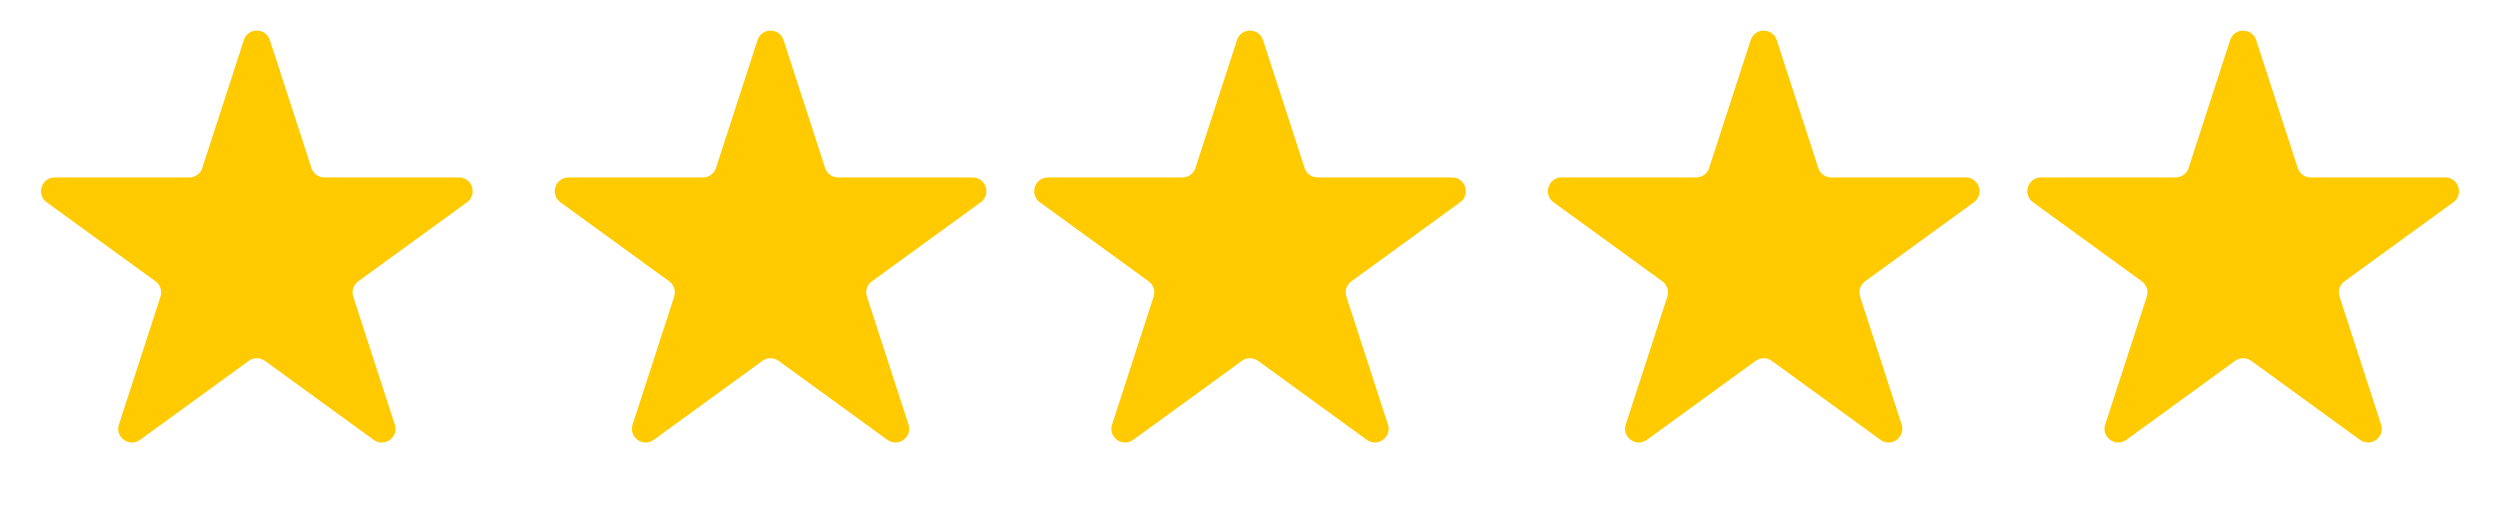
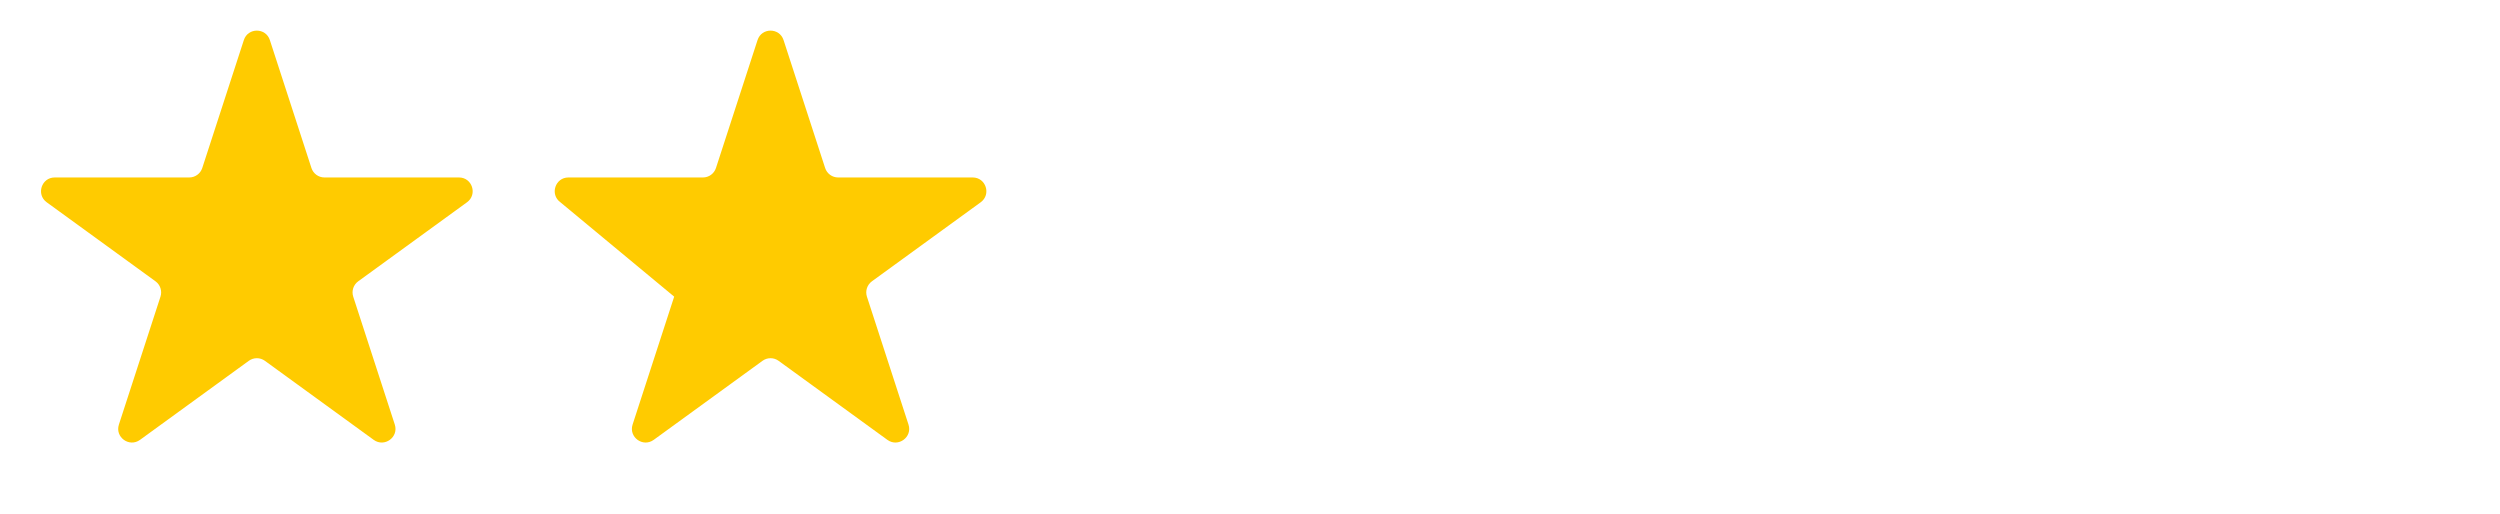
<svg xmlns="http://www.w3.org/2000/svg" width="73" height="15" viewBox="0 0 73 15" fill="none">
  <path d="M7.12 1.171C7.239 0.802 7.761 0.802 7.88 1.171L9.094 4.906C9.148 5.071 9.301 5.182 9.474 5.182H13.402C13.789 5.182 13.95 5.678 13.637 5.906L10.46 8.214C10.319 8.316 10.261 8.497 10.314 8.662L11.528 12.397C11.648 12.765 11.226 13.072 10.912 12.844L7.735 10.536C7.595 10.434 7.405 10.434 7.265 10.536L4.088 12.844C3.774 13.072 3.352 12.765 3.472 12.397L4.686 8.662C4.739 8.497 4.681 8.316 4.54 8.214L1.363 5.906C1.05 5.678 1.211 5.182 1.598 5.182H5.526C5.699 5.182 5.852 5.071 5.906 4.906L7.12 1.171Z" fill="#FFCB00" />
-   <path d="M36.12 1.171C36.239 0.802 36.761 0.802 36.88 1.171L38.094 4.906C38.148 5.071 38.301 5.182 38.474 5.182H42.402C42.789 5.182 42.95 5.678 42.637 5.906L39.46 8.214C39.319 8.316 39.261 8.497 39.314 8.662L40.528 12.397C40.648 12.765 40.226 13.072 39.912 12.844L36.735 10.536C36.595 10.434 36.405 10.434 36.265 10.536L33.088 12.844C32.774 13.072 32.352 12.765 32.472 12.397L33.686 8.662C33.739 8.497 33.681 8.316 33.54 8.214L30.363 5.906C30.05 5.678 30.211 5.182 30.598 5.182H34.526C34.699 5.182 34.852 5.071 34.906 4.906L36.12 1.171Z" fill="#FFCB00" />
-   <path d="M22.12 1.171C22.239 0.802 22.761 0.802 22.88 1.171L24.094 4.906C24.148 5.071 24.301 5.182 24.474 5.182H28.402C28.789 5.182 28.95 5.678 28.637 5.906L25.46 8.214C25.32 8.316 25.261 8.497 25.314 8.662L26.528 12.397C26.648 12.765 26.226 13.072 25.912 12.844L22.735 10.536C22.595 10.434 22.405 10.434 22.265 10.536L19.088 12.844C18.774 13.072 18.352 12.765 18.472 12.397L19.686 8.662C19.739 8.497 19.68 8.316 19.54 8.214L16.363 5.906C16.05 5.678 16.211 5.182 16.598 5.182H20.526C20.699 5.182 20.852 5.071 20.906 4.906L22.12 1.171Z" fill="#FFCB00" />
-   <path d="M51.12 1.171C51.239 0.802 51.761 0.802 51.88 1.171L53.094 4.906C53.148 5.071 53.301 5.182 53.474 5.182H57.402C57.789 5.182 57.95 5.678 57.637 5.906L54.46 8.214C54.319 8.316 54.261 8.497 54.314 8.662L55.528 12.397C55.648 12.765 55.226 13.072 54.912 12.844L51.735 10.536C51.595 10.434 51.405 10.434 51.265 10.536L48.088 12.844C47.774 13.072 47.352 12.765 47.472 12.397L48.686 8.662C48.739 8.497 48.681 8.316 48.54 8.214L45.363 5.906C45.05 5.678 45.211 5.182 45.598 5.182H49.526C49.699 5.182 49.852 5.071 49.906 4.906L51.12 1.171Z" fill="#FFCB00" />
-   <path d="M65.12 1.171C65.239 0.802 65.761 0.802 65.88 1.171L67.094 4.906C67.148 5.071 67.301 5.182 67.475 5.182H71.402C71.789 5.182 71.95 5.678 71.637 5.906L68.46 8.214C68.32 8.316 68.261 8.497 68.314 8.662L69.528 12.397C69.648 12.765 69.226 13.072 68.912 12.844L65.735 10.536C65.595 10.434 65.405 10.434 65.265 10.536L62.088 12.844C61.774 13.072 61.352 12.765 61.472 12.397L62.686 8.662C62.739 8.497 62.681 8.316 62.54 8.214L59.363 5.906C59.05 5.678 59.211 5.182 59.598 5.182H63.526C63.699 5.182 63.852 5.071 63.906 4.906L65.12 1.171Z" fill="#FFCB00" />
+   <path d="M22.12 1.171C22.239 0.802 22.761 0.802 22.88 1.171L24.094 4.906C24.148 5.071 24.301 5.182 24.474 5.182H28.402C28.789 5.182 28.95 5.678 28.637 5.906L25.46 8.214C25.32 8.316 25.261 8.497 25.314 8.662L26.528 12.397C26.648 12.765 26.226 13.072 25.912 12.844L22.735 10.536C22.595 10.434 22.405 10.434 22.265 10.536L19.088 12.844C18.774 13.072 18.352 12.765 18.472 12.397L19.686 8.662L16.363 5.906C16.05 5.678 16.211 5.182 16.598 5.182H20.526C20.699 5.182 20.852 5.071 20.906 4.906L22.12 1.171Z" fill="#FFCB00" />
</svg>